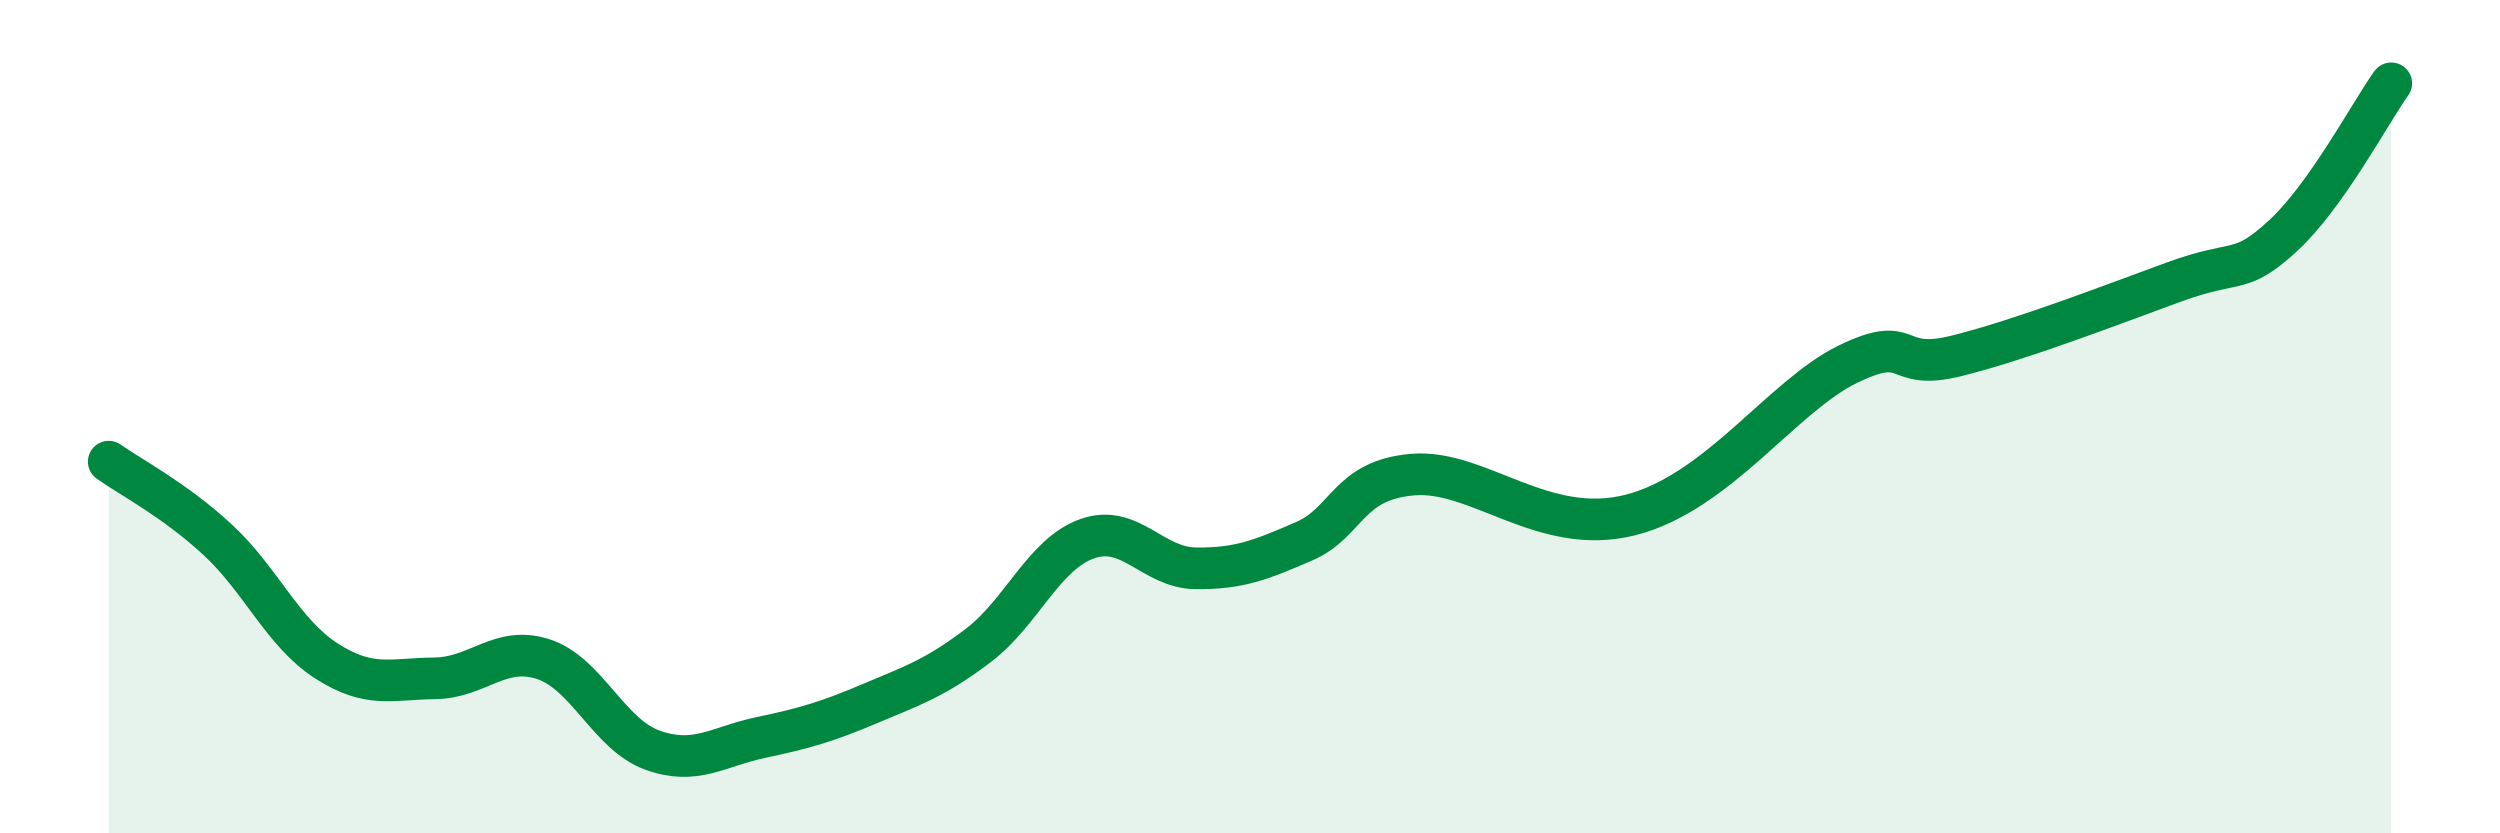
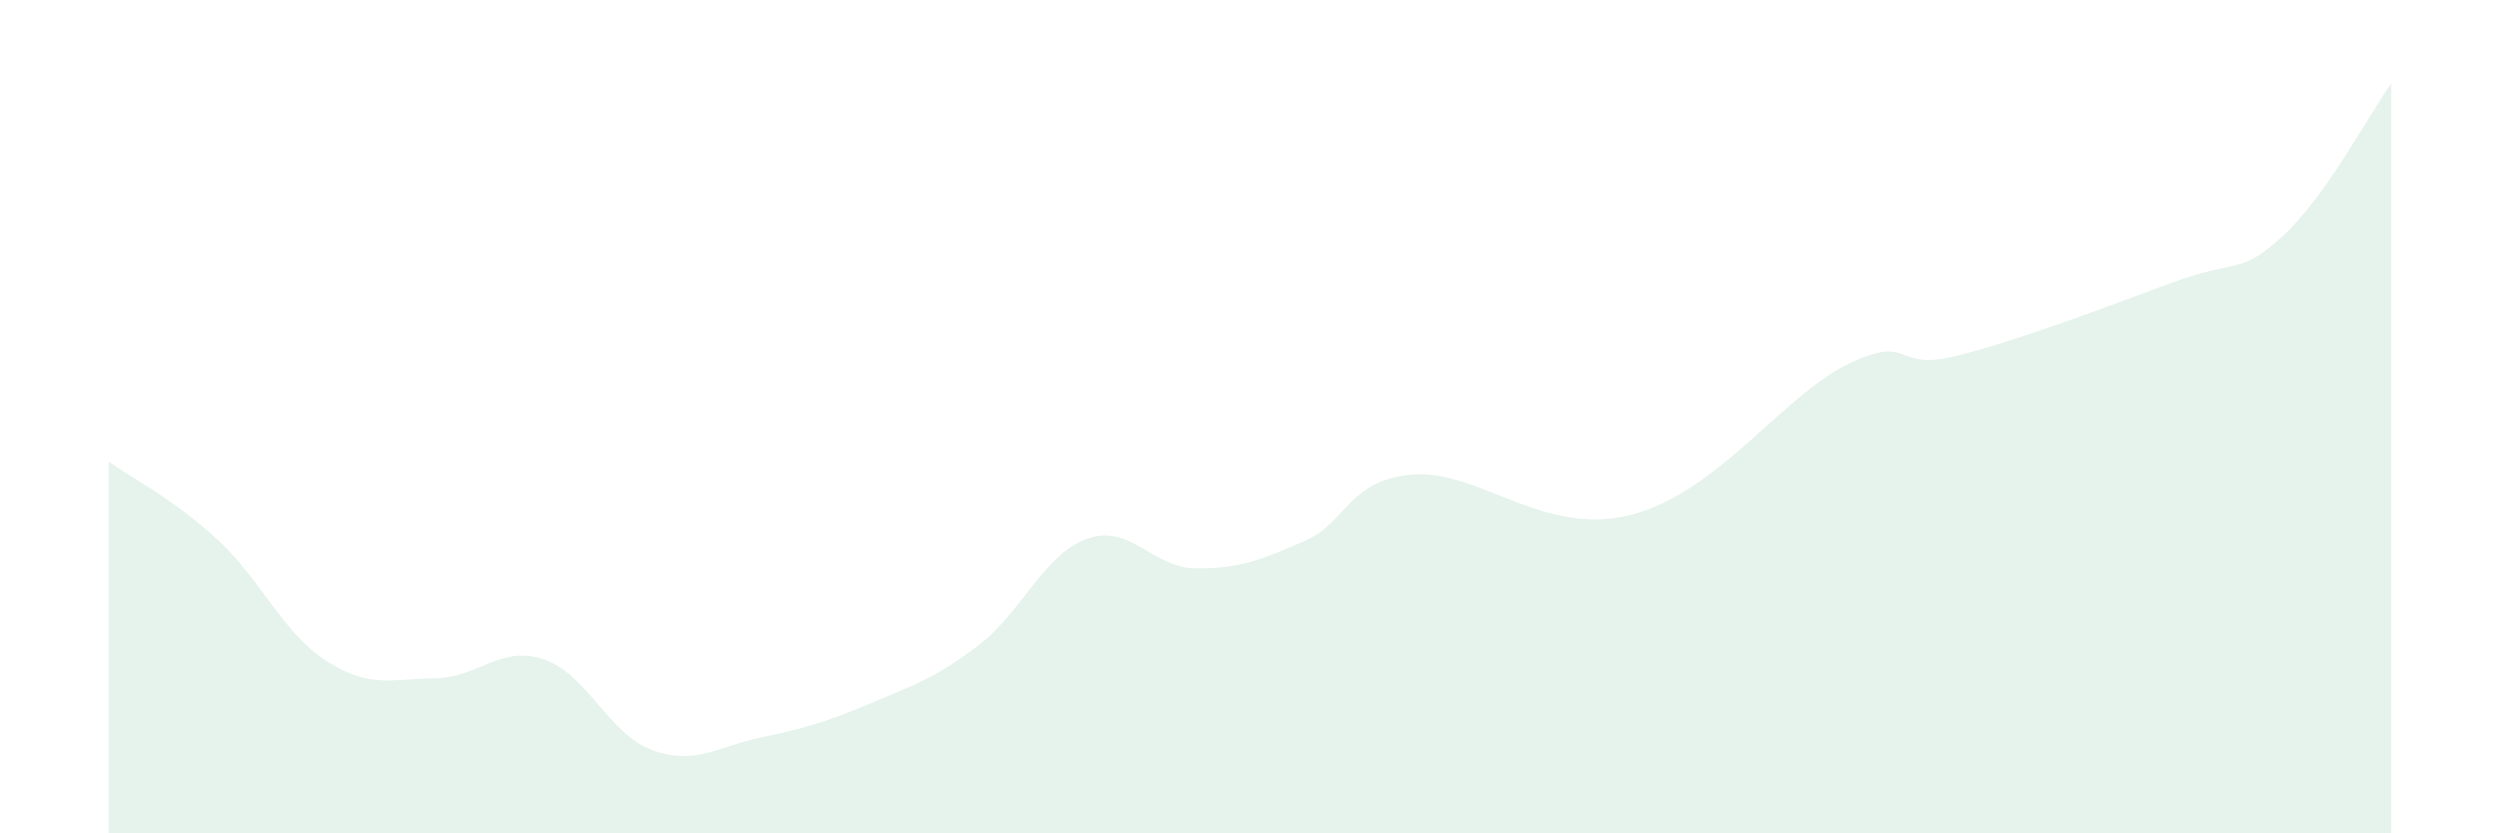
<svg xmlns="http://www.w3.org/2000/svg" width="60" height="20" viewBox="0 0 60 20">
  <path d="M 2.61,11.08 C 3.13,11.45 4.18,11.99 5.22,12.95 C 6.26,13.91 6.79,15.19 7.83,15.86 C 8.87,16.53 9.39,16.29 10.43,16.28 C 11.47,16.27 12,15.48 13.04,15.82 C 14.08,16.16 14.61,17.62 15.65,18 C 16.69,18.38 17.22,17.92 18.26,17.7 C 19.3,17.48 19.83,17.33 20.87,16.89 C 21.91,16.45 22.44,16.28 23.48,15.49 C 24.52,14.7 25.05,13.3 26.09,12.93 C 27.13,12.56 27.66,13.63 28.7,13.64 C 29.74,13.65 30.26,13.44 31.3,12.99 C 32.34,12.54 32.34,11.52 33.91,11.39 C 35.48,11.26 37.04,12.89 39.13,12.36 C 41.22,11.83 42.78,9.5 44.35,8.74 C 45.92,7.98 45.4,8.93 46.96,8.54 C 48.52,8.15 50.61,7.34 52.17,6.77 C 53.73,6.2 53.74,6.62 54.78,5.67 C 55.82,4.72 56.87,2.73 57.39,2L57.39 20L2.61 20Z" fill="#008740" opacity="0.1" stroke-linecap="round" stroke-linejoin="round" />
-   <path d="M 2.61,11.08 C 3.13,11.45 4.18,11.99 5.22,12.95 C 6.26,13.91 6.79,15.19 7.83,15.86 C 8.87,16.53 9.39,16.29 10.43,16.28 C 11.47,16.27 12,15.48 13.04,15.82 C 14.08,16.16 14.61,17.62 15.65,18 C 16.69,18.38 17.22,17.92 18.26,17.7 C 19.3,17.48 19.83,17.33 20.87,16.89 C 21.91,16.45 22.44,16.28 23.48,15.49 C 24.52,14.7 25.05,13.3 26.09,12.93 C 27.13,12.56 27.66,13.63 28.7,13.64 C 29.74,13.65 30.26,13.44 31.3,12.99 C 32.34,12.54 32.34,11.52 33.91,11.39 C 35.48,11.26 37.04,12.89 39.13,12.36 C 41.22,11.83 42.78,9.5 44.35,8.74 C 45.92,7.98 45.4,8.93 46.96,8.54 C 48.52,8.15 50.61,7.34 52.17,6.77 C 53.73,6.2 53.74,6.62 54.78,5.67 C 55.82,4.72 56.87,2.73 57.39,2" stroke="#008740" stroke-width="1" fill="none" stroke-linecap="round" stroke-linejoin="round" />
</svg>